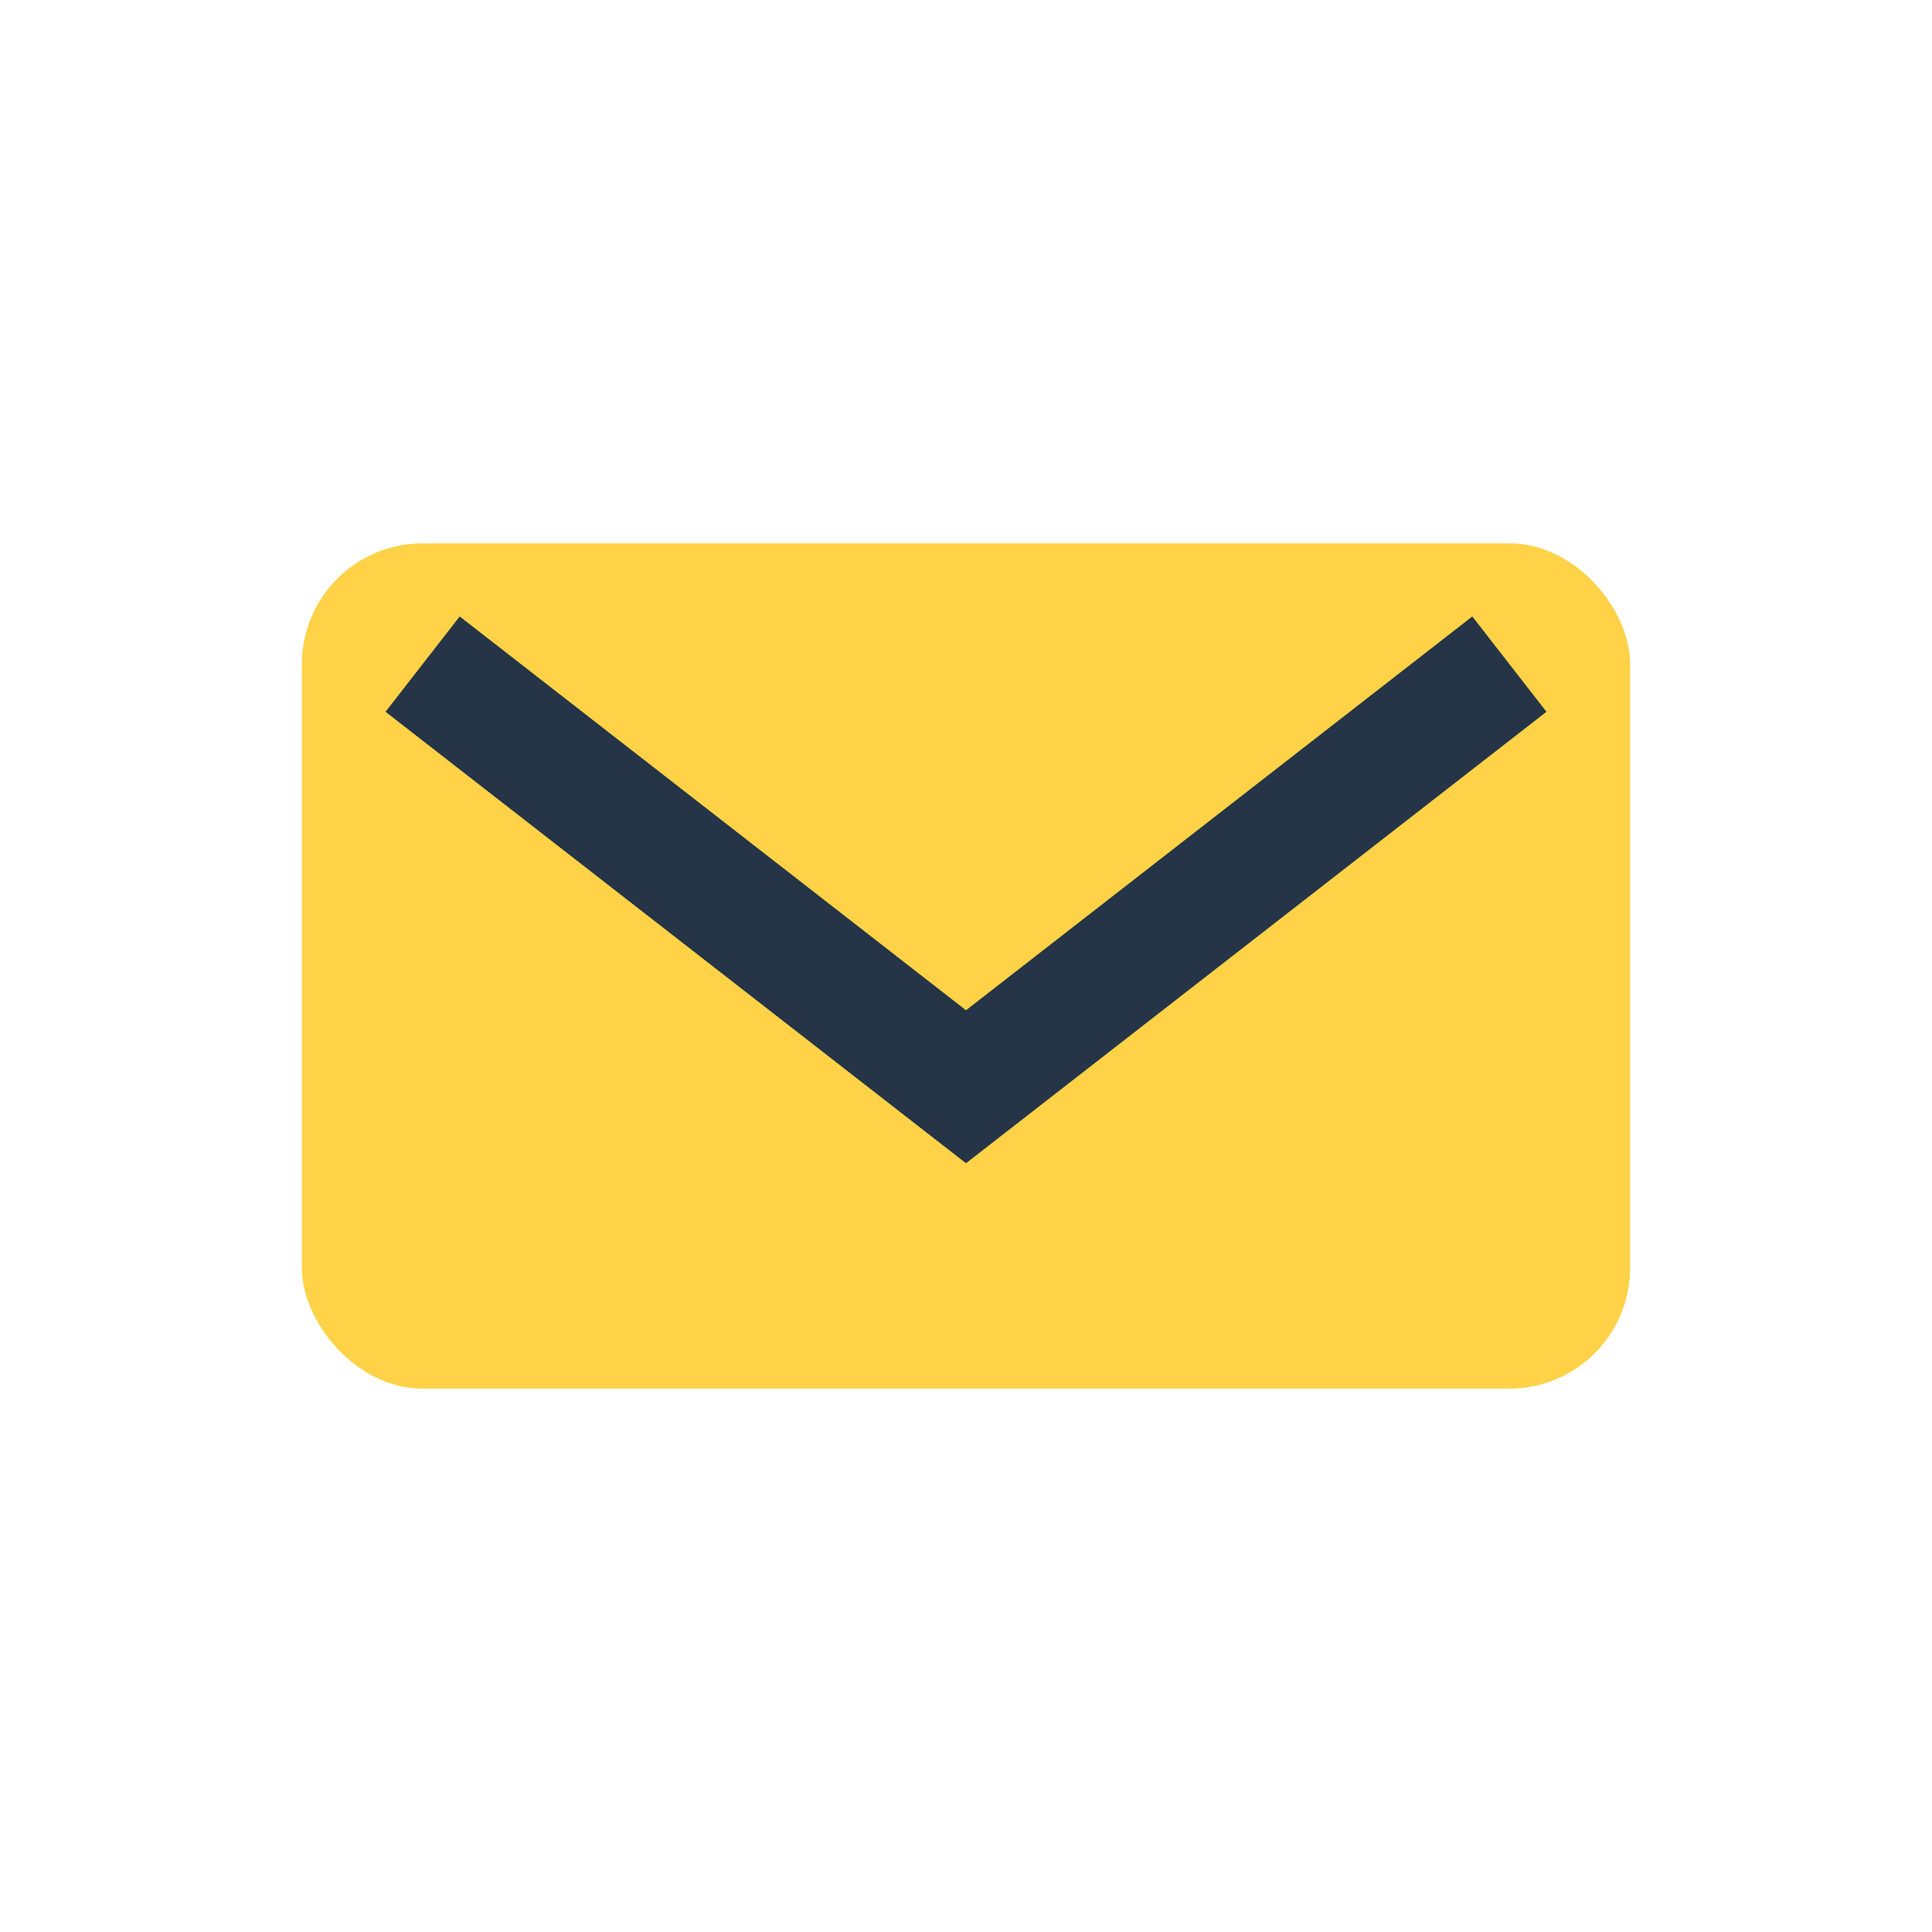
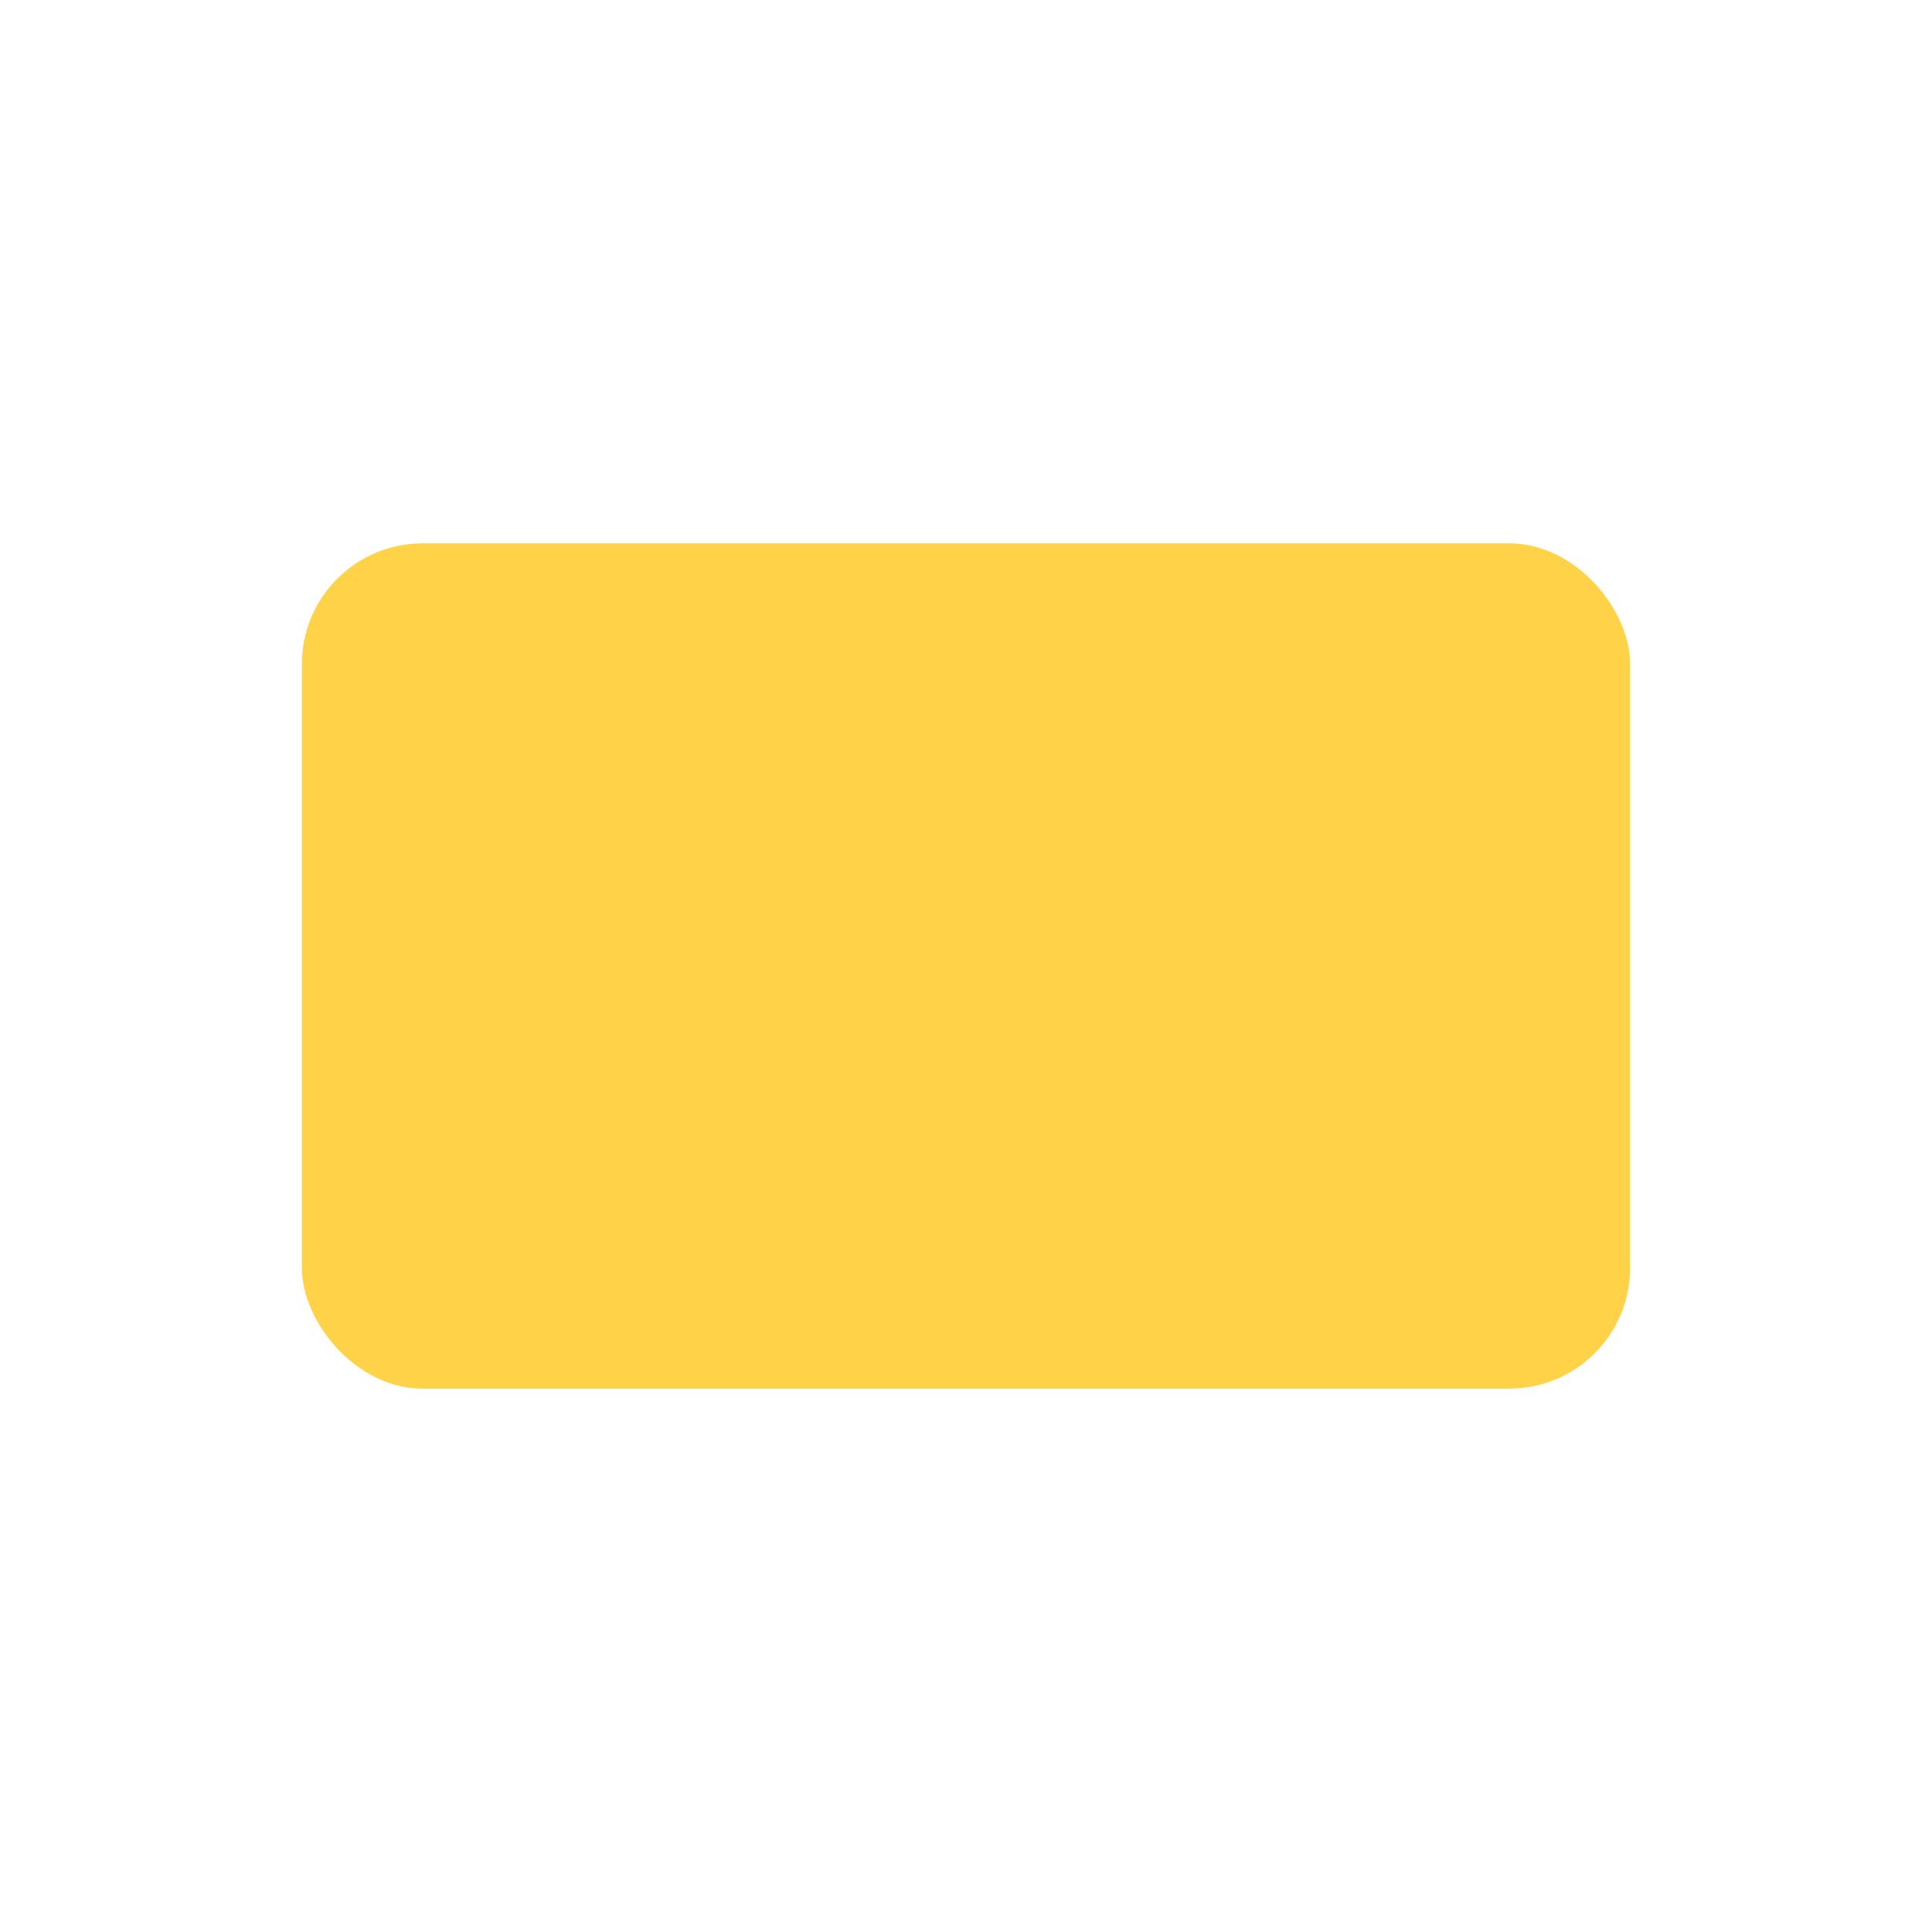
<svg xmlns="http://www.w3.org/2000/svg" width="32" height="32" viewBox="0 0 32 32">
  <rect x="5" y="9" width="22" height="14" rx="2" fill="#FFD247" />
-   <path d="M7 11l9 7 9-7" fill="none" stroke="#253446" stroke-width="2" />
</svg>